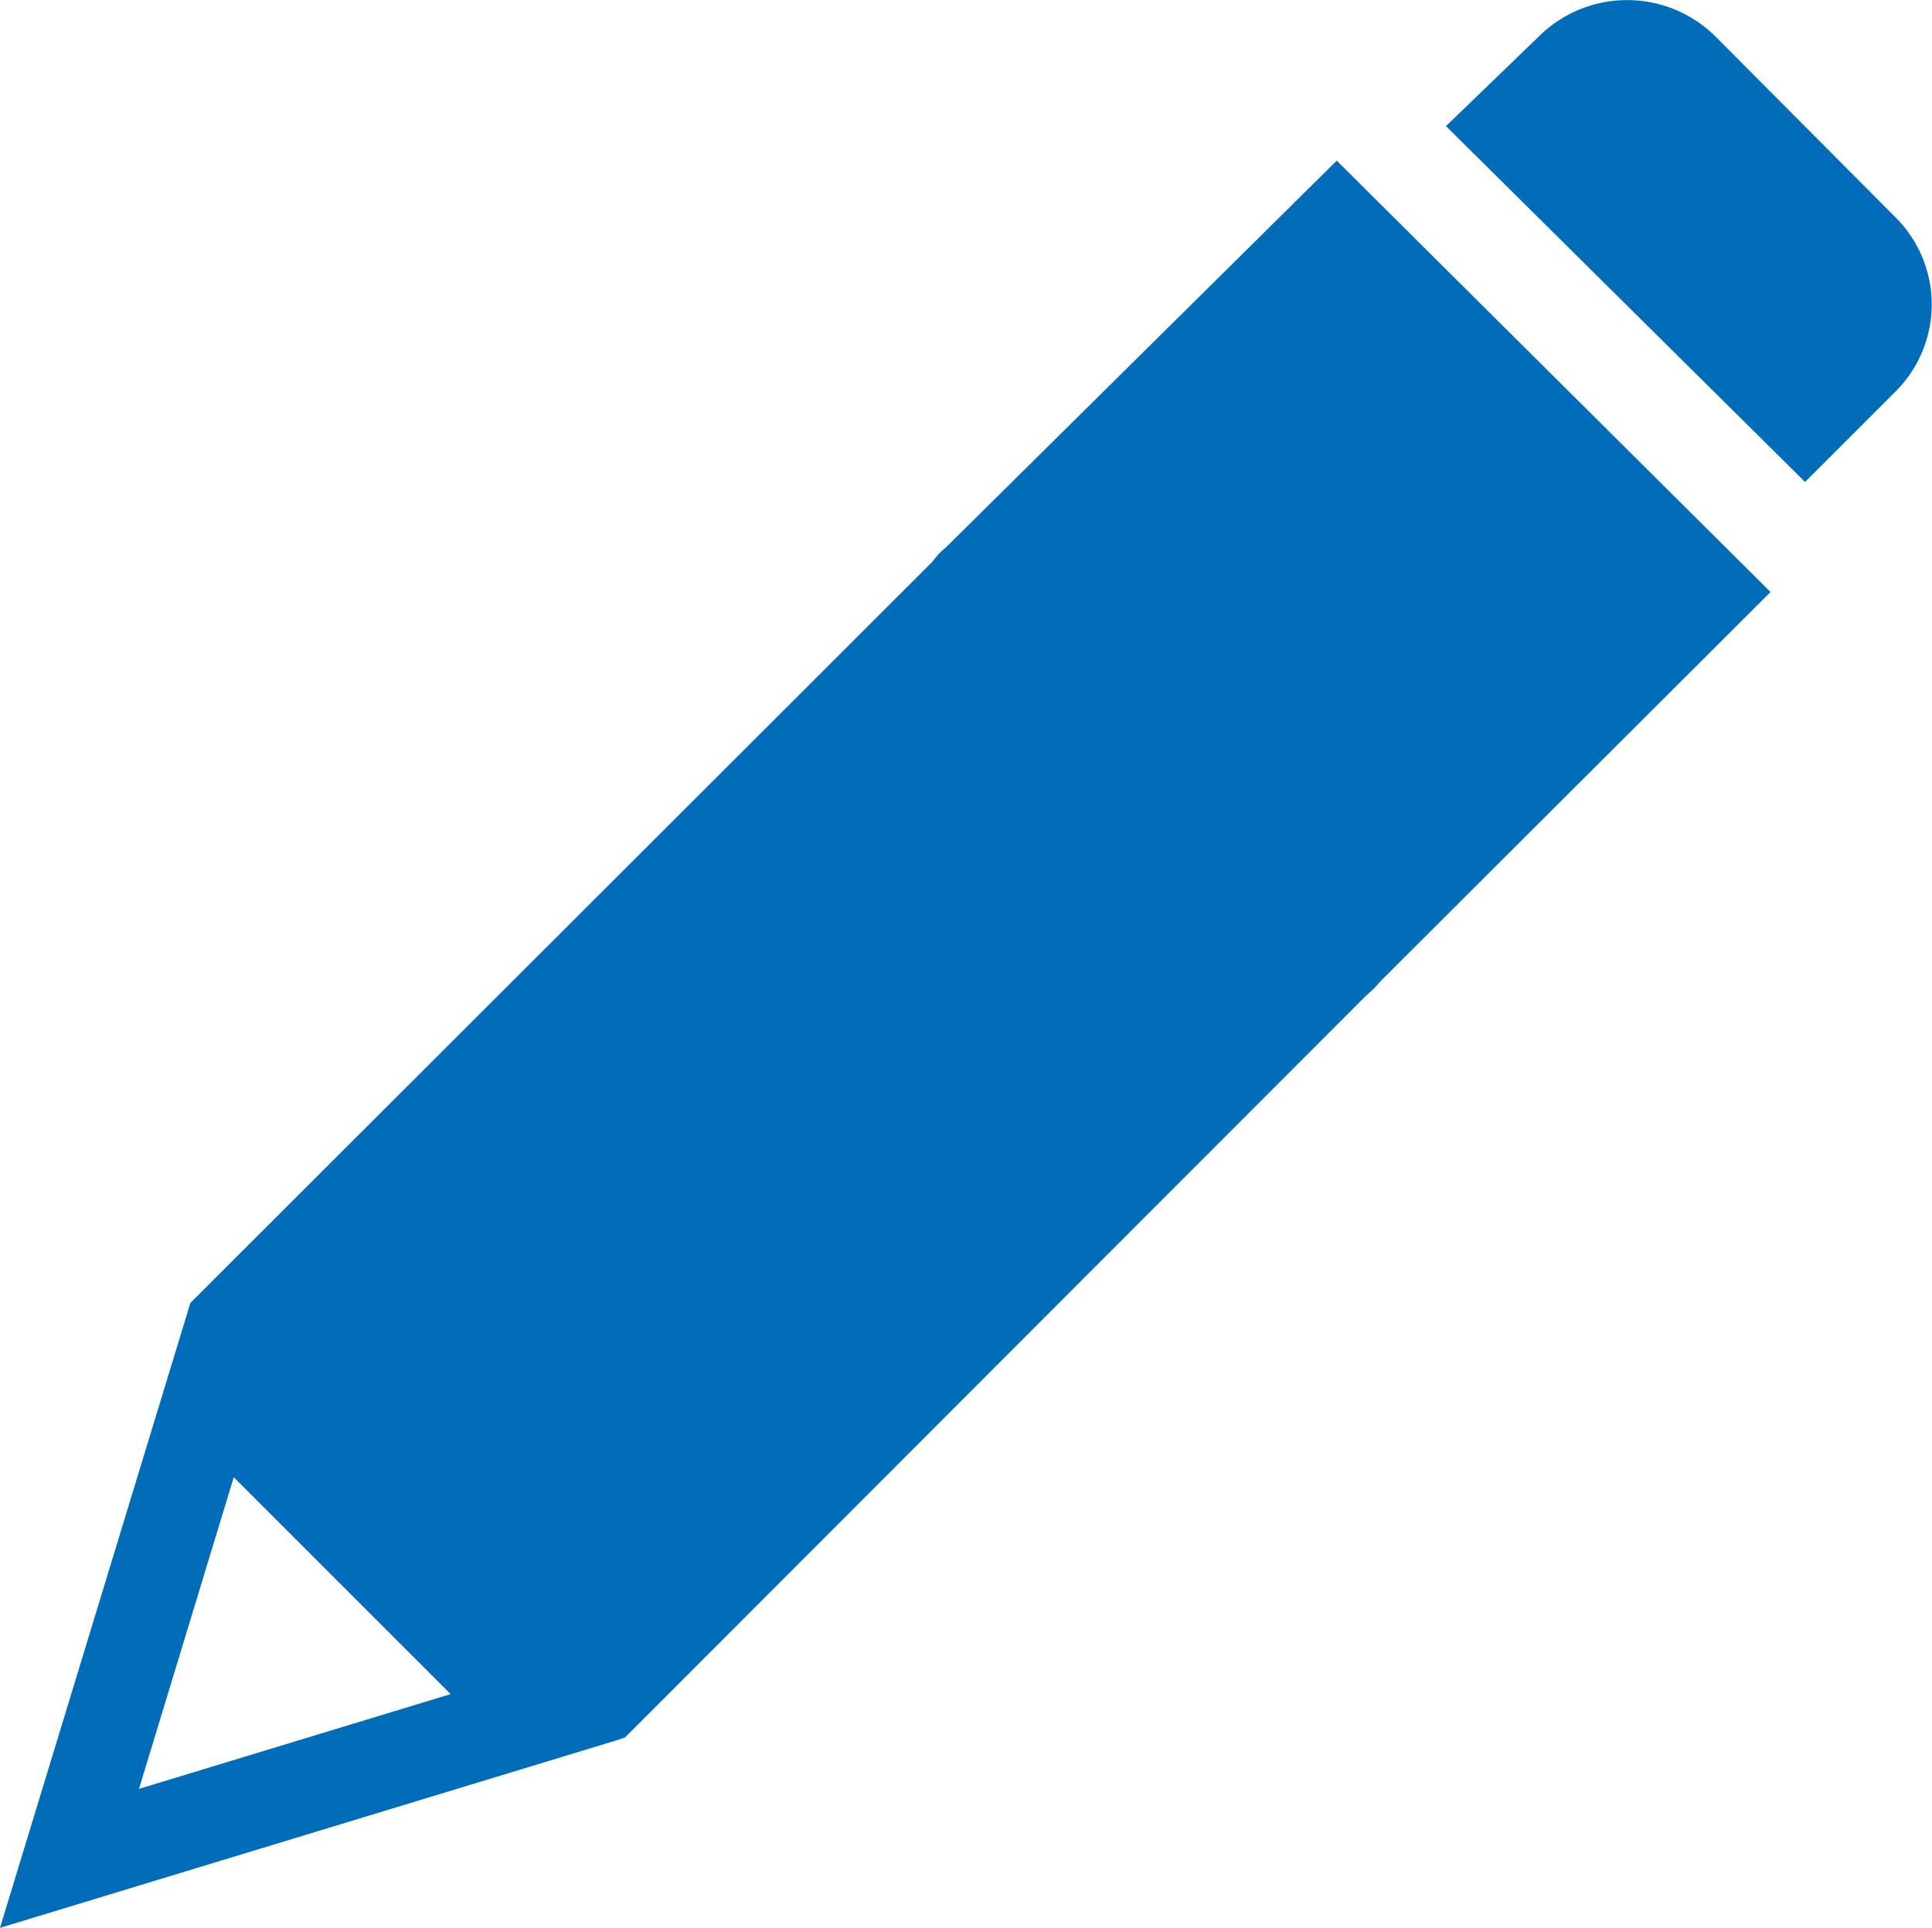
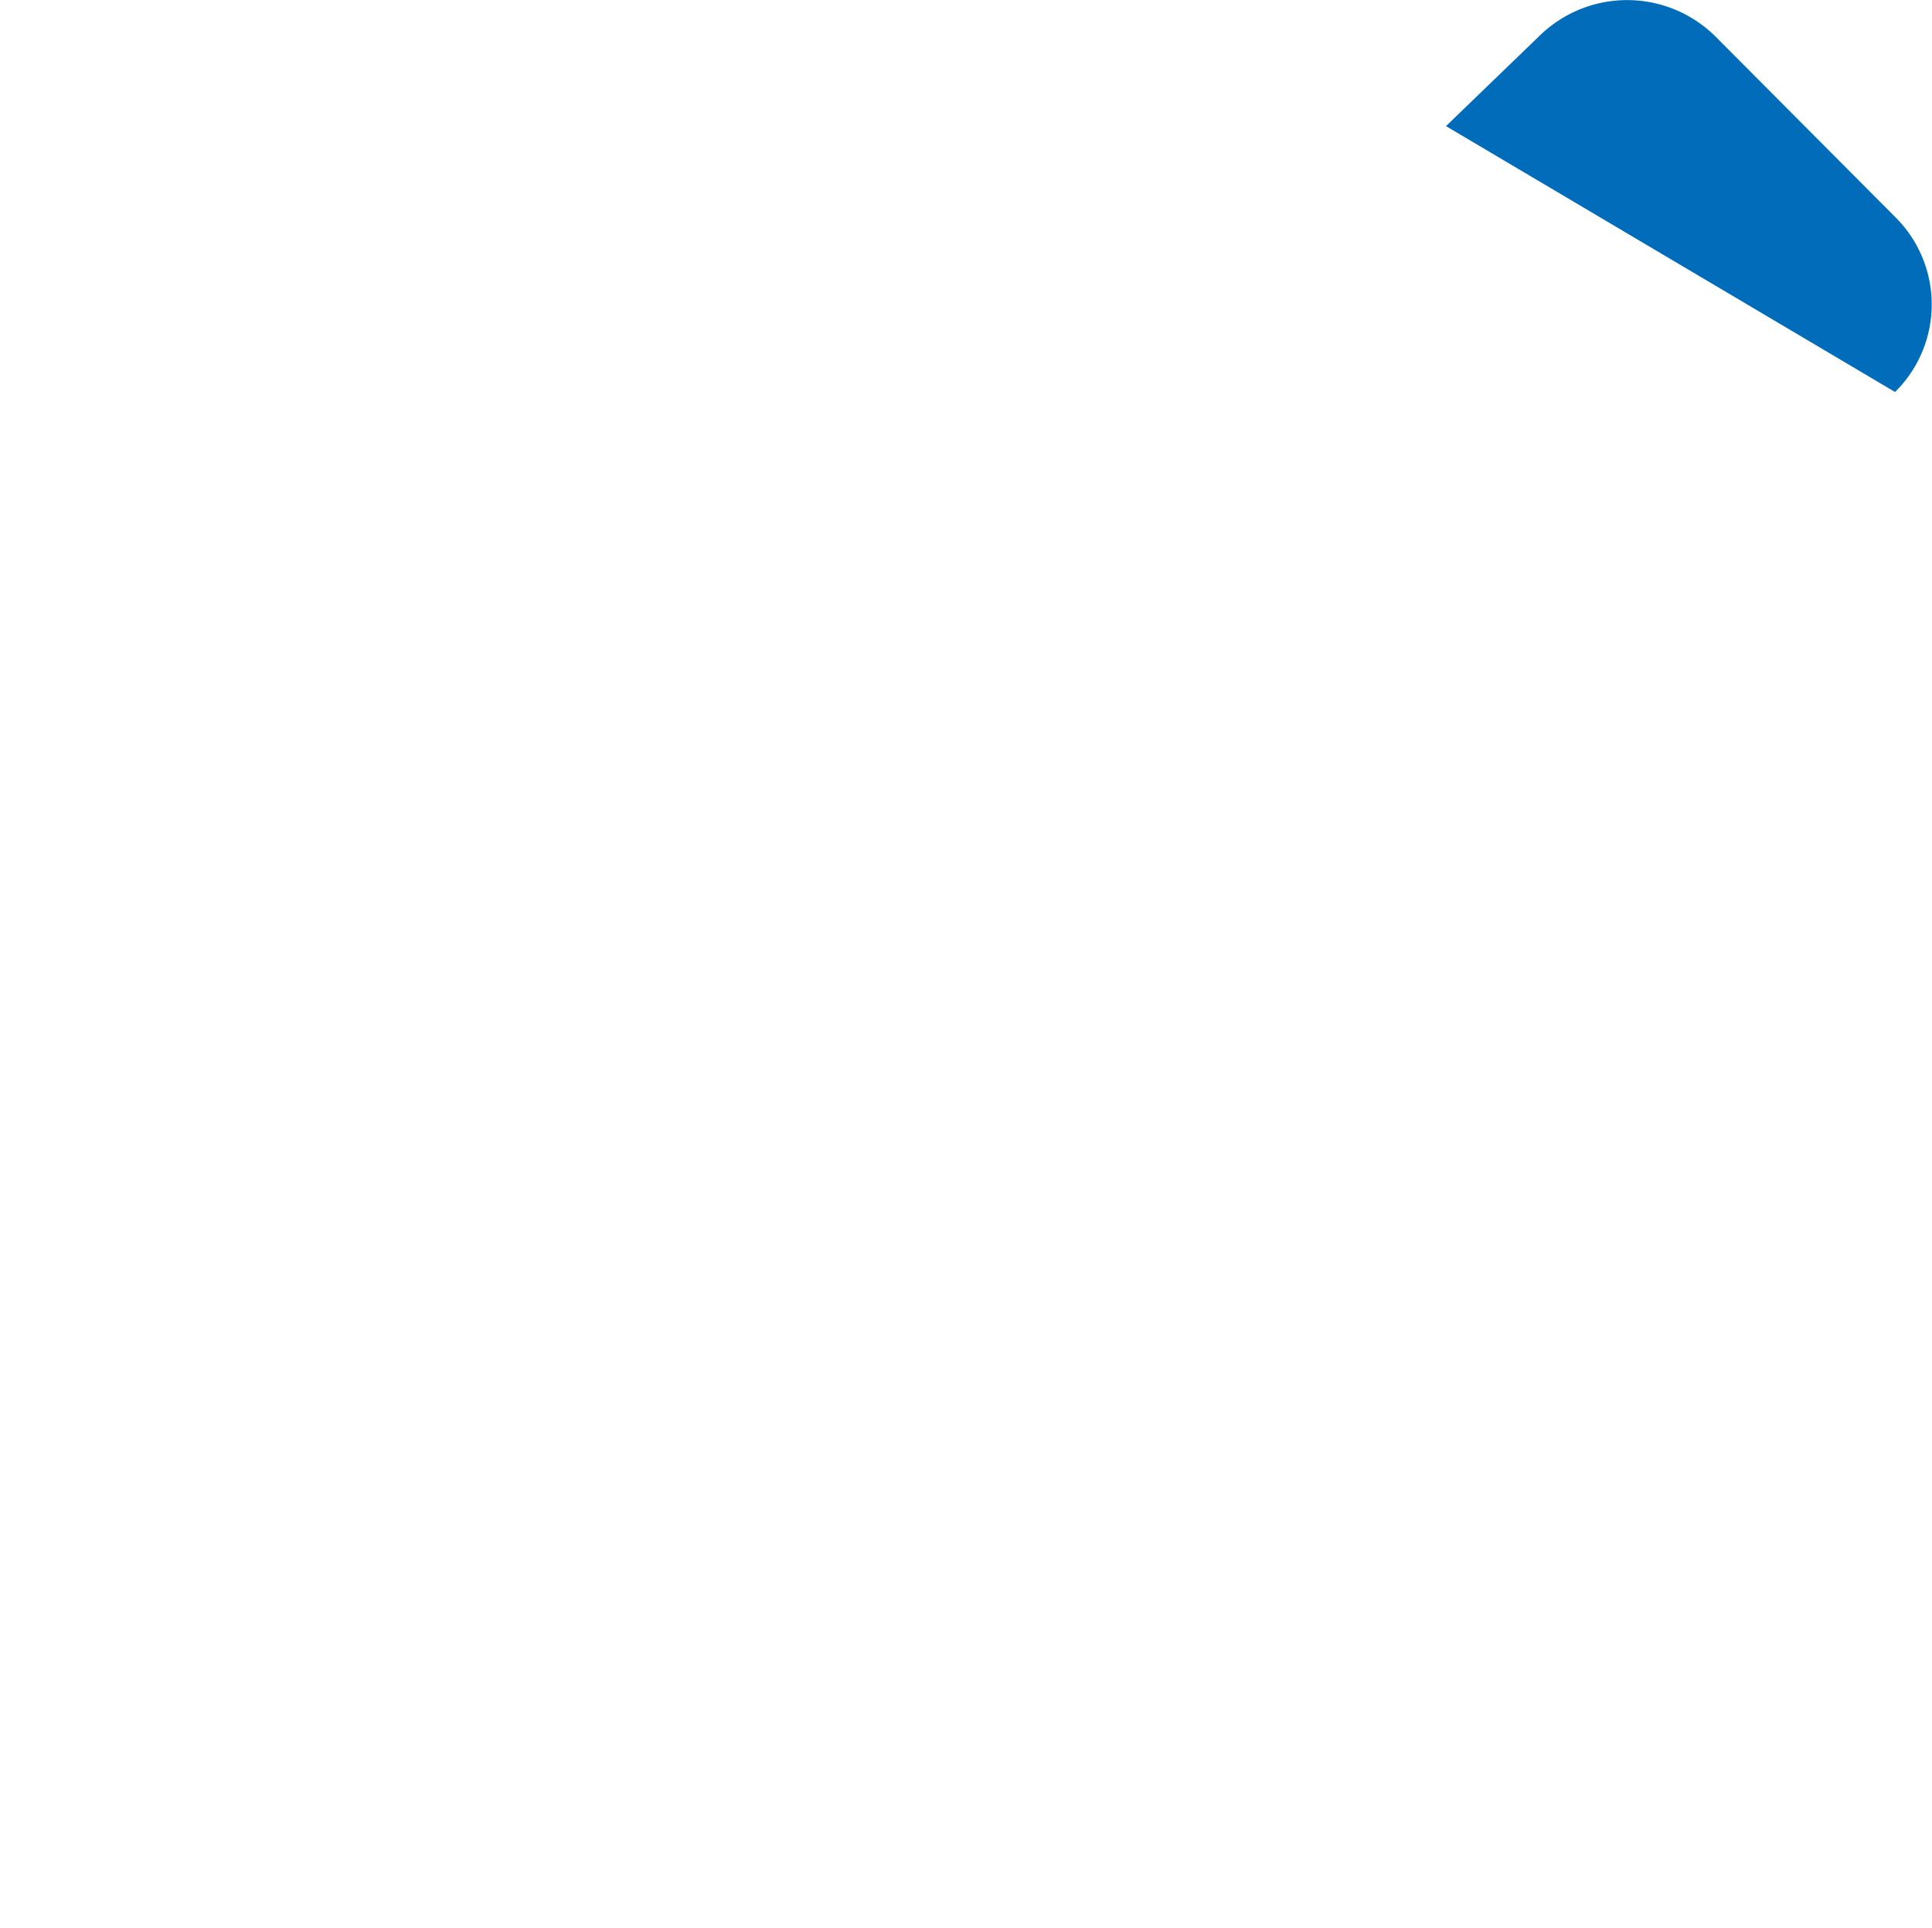
<svg xmlns="http://www.w3.org/2000/svg" viewBox="0 0 24.05 24">
  <defs>
    <style>.cls-1{fill:#006cba;}</style>
  </defs>
  <title>アセット 3</title>
  <g id="レイヤー_2" data-name="レイヤー 2">
    <g id="レイヤー_1-2" data-name="レイヤー 1">
-       <path class="cls-1" d="M7.78,21.63l.08-.08L17,12.4l.1-.09.09-.1,4.85-4.84h0L16.64,2h0L11.79,6.8l-.1.09L11.6,7,2.37,16.22h0L0,24H0l7.66-2.33Zm-6.05.64,1.18-3.88h0l2.7,2.7h0L1.73,22.27Z" />
-       <path class="cls-1" d="M23.59,4.88a1.53,1.53,0,0,0,0-2.18L21.35.45a1.56,1.56,0,0,0-2.19,0L18,1.57h0L22.47,6h0Z" />
+       <path class="cls-1" d="M23.59,4.88a1.53,1.53,0,0,0,0-2.18L21.35.45a1.56,1.56,0,0,0-2.19,0L18,1.57h0h0Z" />
    </g>
  </g>
</svg>